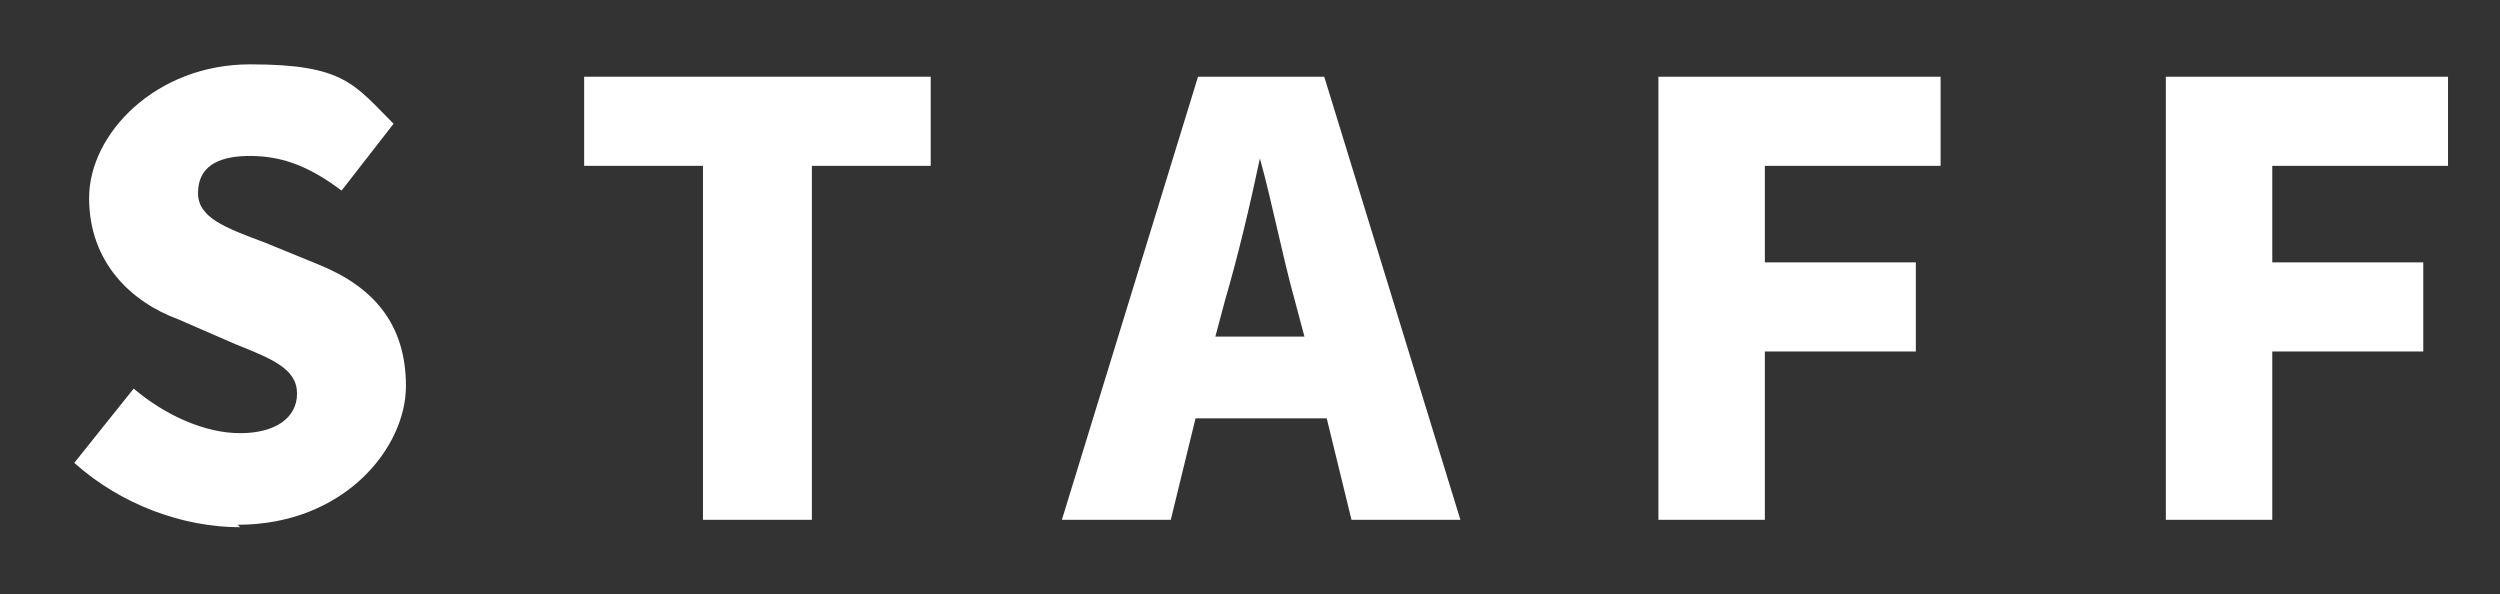
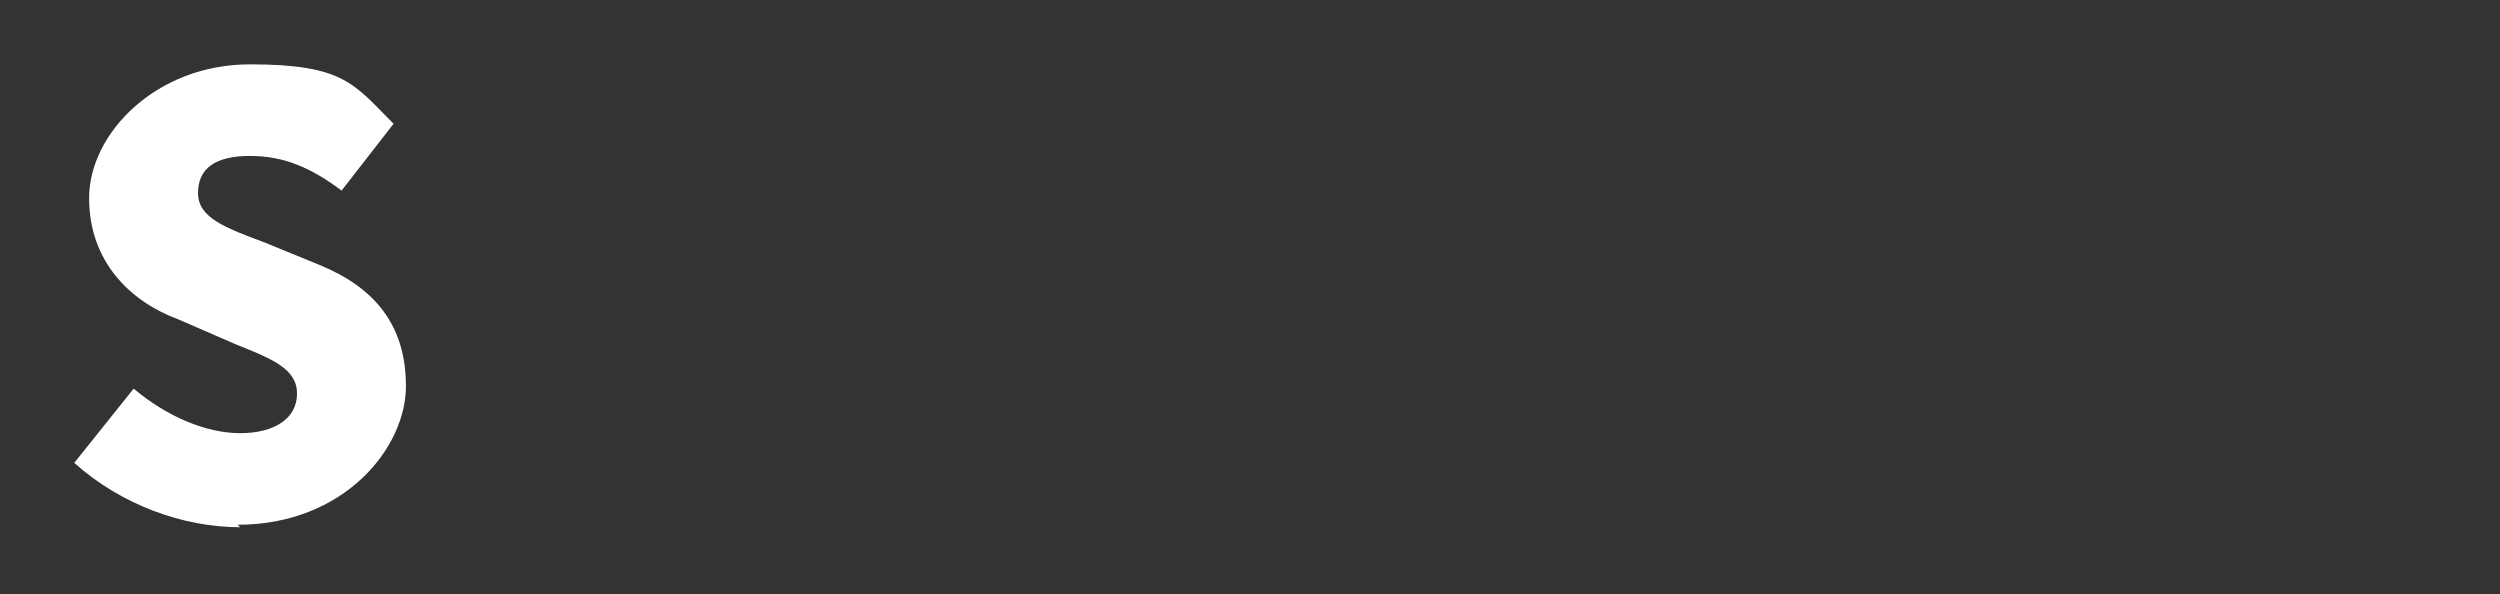
<svg xmlns="http://www.w3.org/2000/svg" id="_レイヤー_1" data-name="レイヤー 1" version="1.1" viewBox="0 0 101 24">
  <rect x="0" y="0" width="101" height="24" fill="#333333" stroke="none" />
  <defs>
    <style>
      .cls-1 {
        fill: #fff;
        stroke-width: 0px;
      }
    </style>
  </defs>
-   <path class="cls-1" d="M87.5,21V3.1h11.4v3.6h-7.1v3.9h6.1v3.6h-6.1v6.8h-4.3Z" />
-   <path class="cls-1" d="M67,21V3.1h11.4v3.6h-7.1v3.9h6.1v3.6h-6.1v6.8h-4.3Z" />
-   <path class="cls-1" d="M49.1,13.6h3.6l-.4-1.5c-.5-1.8-.9-3.9-1.4-5.7h0c-.4,1.9-.9,4-1.4,5.7l-.4,1.5ZM54.6,21l-1-4.1h-5.3l-1,4.1h-4.4l5.5-17.9h5.1l5.5,17.9h-4.5Z" />
-   <path class="cls-1" d="M28.4,21V6.7h-4.8v-3.6h14v3.6h-4.8v14.3h-4.3Z" />
  <path class="cls-1" d="M9.7,21.3c-2.3,0-4.8-.9-6.7-2.6l2.4-3c1.3,1.1,2.9,1.8,4.3,1.8s2.3-.6,2.3-1.6-1-1.4-2.5-2l-2.3-1c-1.9-.7-3.6-2.3-3.6-4.9s2.7-5.4,6.5-5.4,4.2.8,5.8,2.4l-2.1,2.7c-1.2-.9-2.3-1.4-3.7-1.4s-2.1.5-2.1,1.5,1.1,1.4,2.7,2l2.2.9c2.2.9,3.5,2.4,3.5,4.9s-2.5,5.6-6.8,5.6Z" />
</svg>